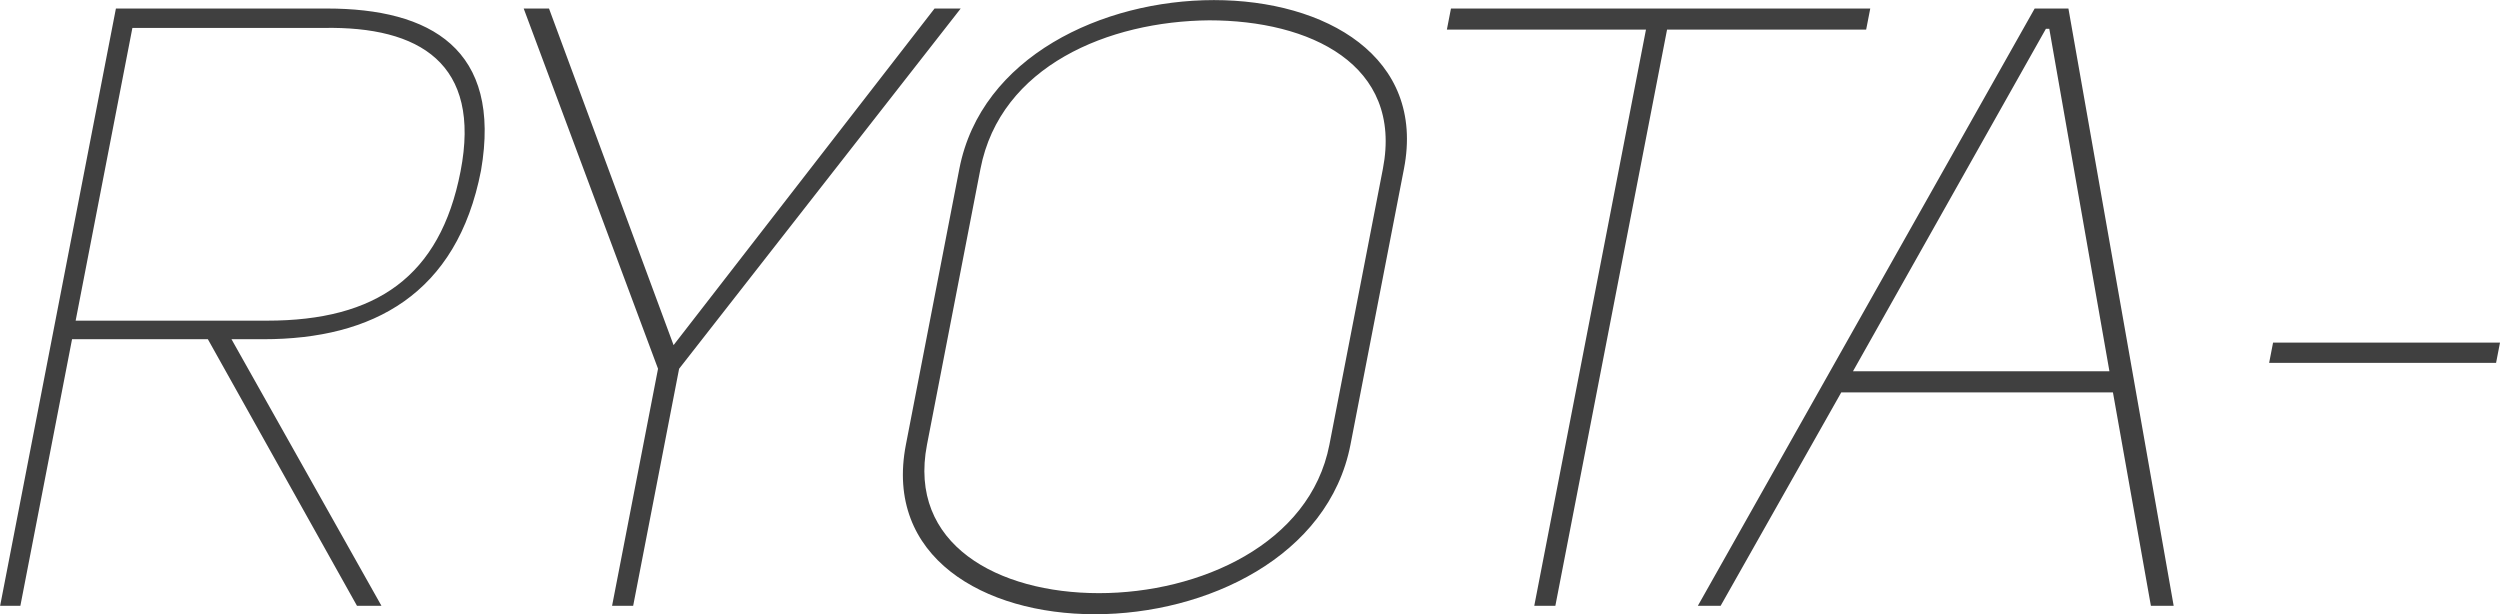
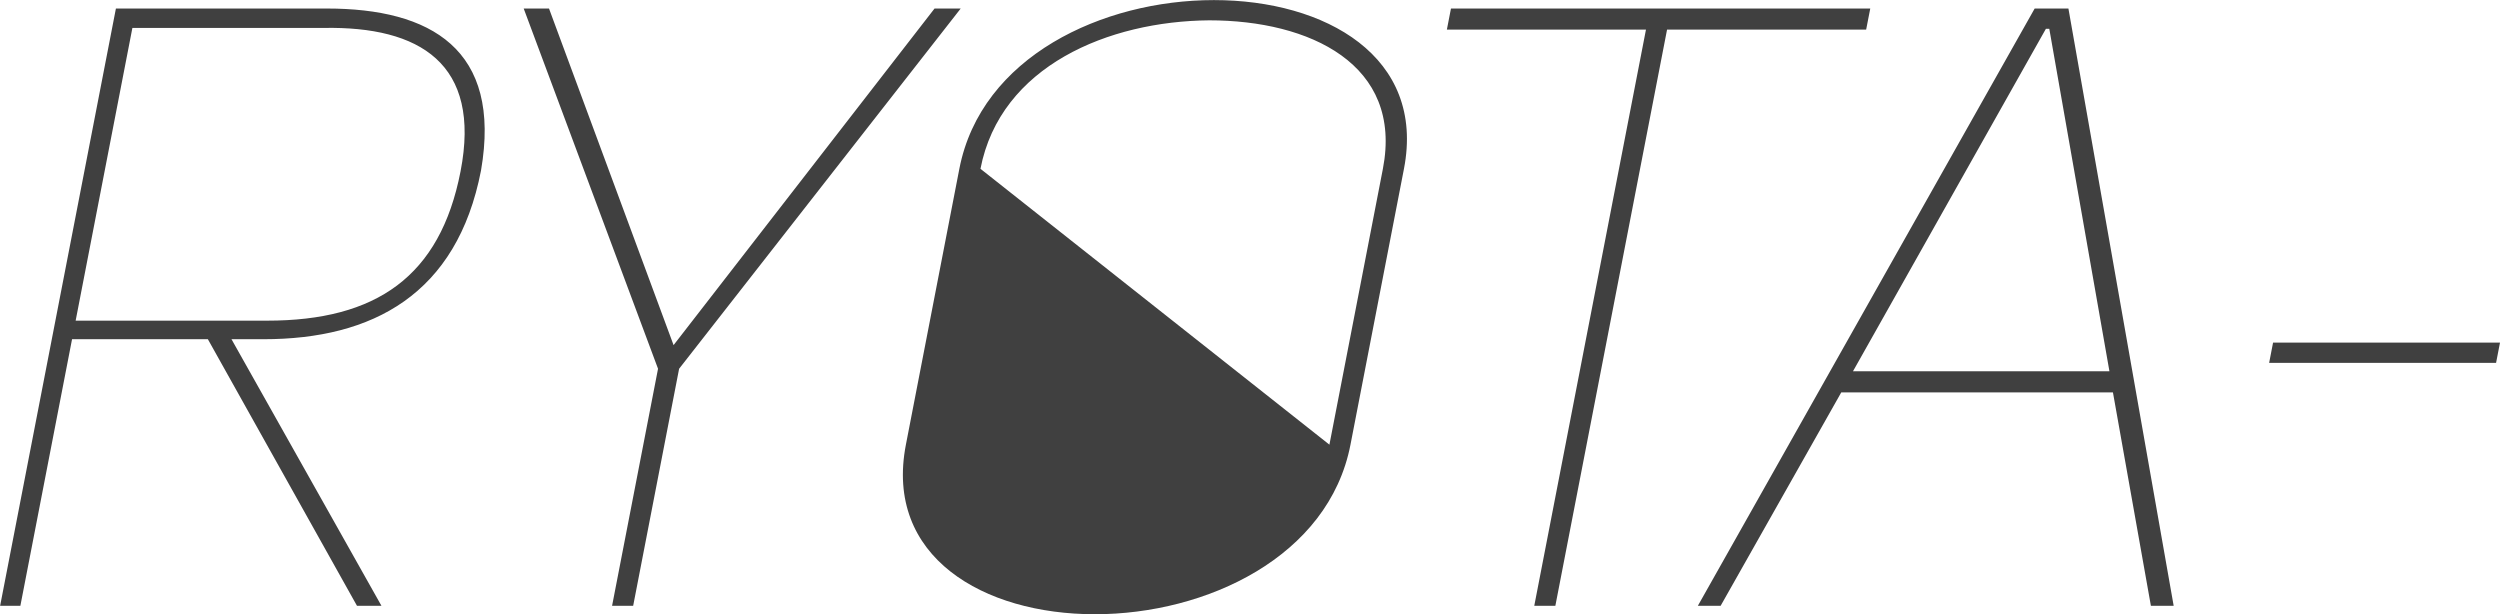
<svg xmlns="http://www.w3.org/2000/svg" width="296.344" height="72.82" viewBox="0 0 296.344 72.82">
  <defs>
    <style>
      .cls-1 {
        fill: #404040;
        fill-rule: evenodd;
      }
    </style>
  </defs>
-   <path id="member_ryota-bg.svg" data-name="member/ryota-bg.svg" class="cls-1" d="M235.122,6474.4l-17.776-31.6h3.8c12.9,0,22.928-5.3,25.778-20,2.491-14.4-5.979-19.2-18.279-19.2h-25l-13.725,70.8h2.4l6.126-31.6h16.1l17.675,31.6h2.9Zm-36.25-33.8,6.727-34.7h22.7c11.339-.2,18.687,4.2,16.2,17-2.423,12.5-10.031,17.7-22.932,17.7h-22.7Zm71.534,5.7,33.379-42.7h-3.1l-30.936,39.9-14.766-39.9h-3l15.924,42.7-5.447,28.1h2.5Zm26.882,9c-2.578,13.3,9.2,20.1,22.4,20.1s27.72-6.8,30.3-20.1l6.34-32.7c2.578-13.3-9.324-20-22.525-20s-27.6,6.7-30.178,20Zm8.84-32.7c2.365-12.2,15.193-17.5,27.113-17.6,11.9,0,22.993,5.2,20.589,17.6l-6.339,32.7c-2.287,11.8-15.412,17.6-27.313,17.6-12,0-22.677-5.8-20.389-17.6Zm105.474-19H361.9l-0.485,2.5h23.6l-13.241,68.3h2.5l13.241-68.3h23.6Zm-3.435,45.5h32.2l4.5,25.3h2.7l-12.476-70.8h-4l-39.926,70.8h2.7Zm24.656-43.1,7.13,40.6h-30.4l22.871-40.6h0.4Zm53.427,37.2h-26.9l-0.465,2.4h26.9Z" transform="translate(-189.906 -6402.59)" />
+   <path id="member_ryota-bg.svg" data-name="member/ryota-bg.svg" class="cls-1" d="M235.122,6474.4l-17.776-31.6h3.8c12.9,0,22.928-5.3,25.778-20,2.491-14.4-5.979-19.2-18.279-19.2h-25l-13.725,70.8h2.4l6.126-31.6h16.1l17.675,31.6h2.9Zm-36.25-33.8,6.727-34.7h22.7c11.339-.2,18.687,4.2,16.2,17-2.423,12.5-10.031,17.7-22.932,17.7h-22.7Zm71.534,5.7,33.379-42.7h-3.1l-30.936,39.9-14.766-39.9h-3l15.924,42.7-5.447,28.1h2.5Zm26.882,9c-2.578,13.3,9.2,20.1,22.4,20.1s27.72-6.8,30.3-20.1l6.34-32.7c2.578-13.3-9.324-20-22.525-20s-27.6,6.7-30.178,20Zm8.84-32.7c2.365-12.2,15.193-17.5,27.113-17.6,11.9,0,22.993,5.2,20.589,17.6l-6.339,32.7Zm105.474-19H361.9l-0.485,2.5h23.6l-13.241,68.3h2.5l13.241-68.3h23.6Zm-3.435,45.5h32.2l4.5,25.3h2.7l-12.476-70.8h-4l-39.926,70.8h2.7Zm24.656-43.1,7.13,40.6h-30.4l22.871-40.6h0.4Zm53.427,37.2h-26.9l-0.465,2.4h26.9Z" transform="translate(-189.906 -6402.59)" />
</svg>